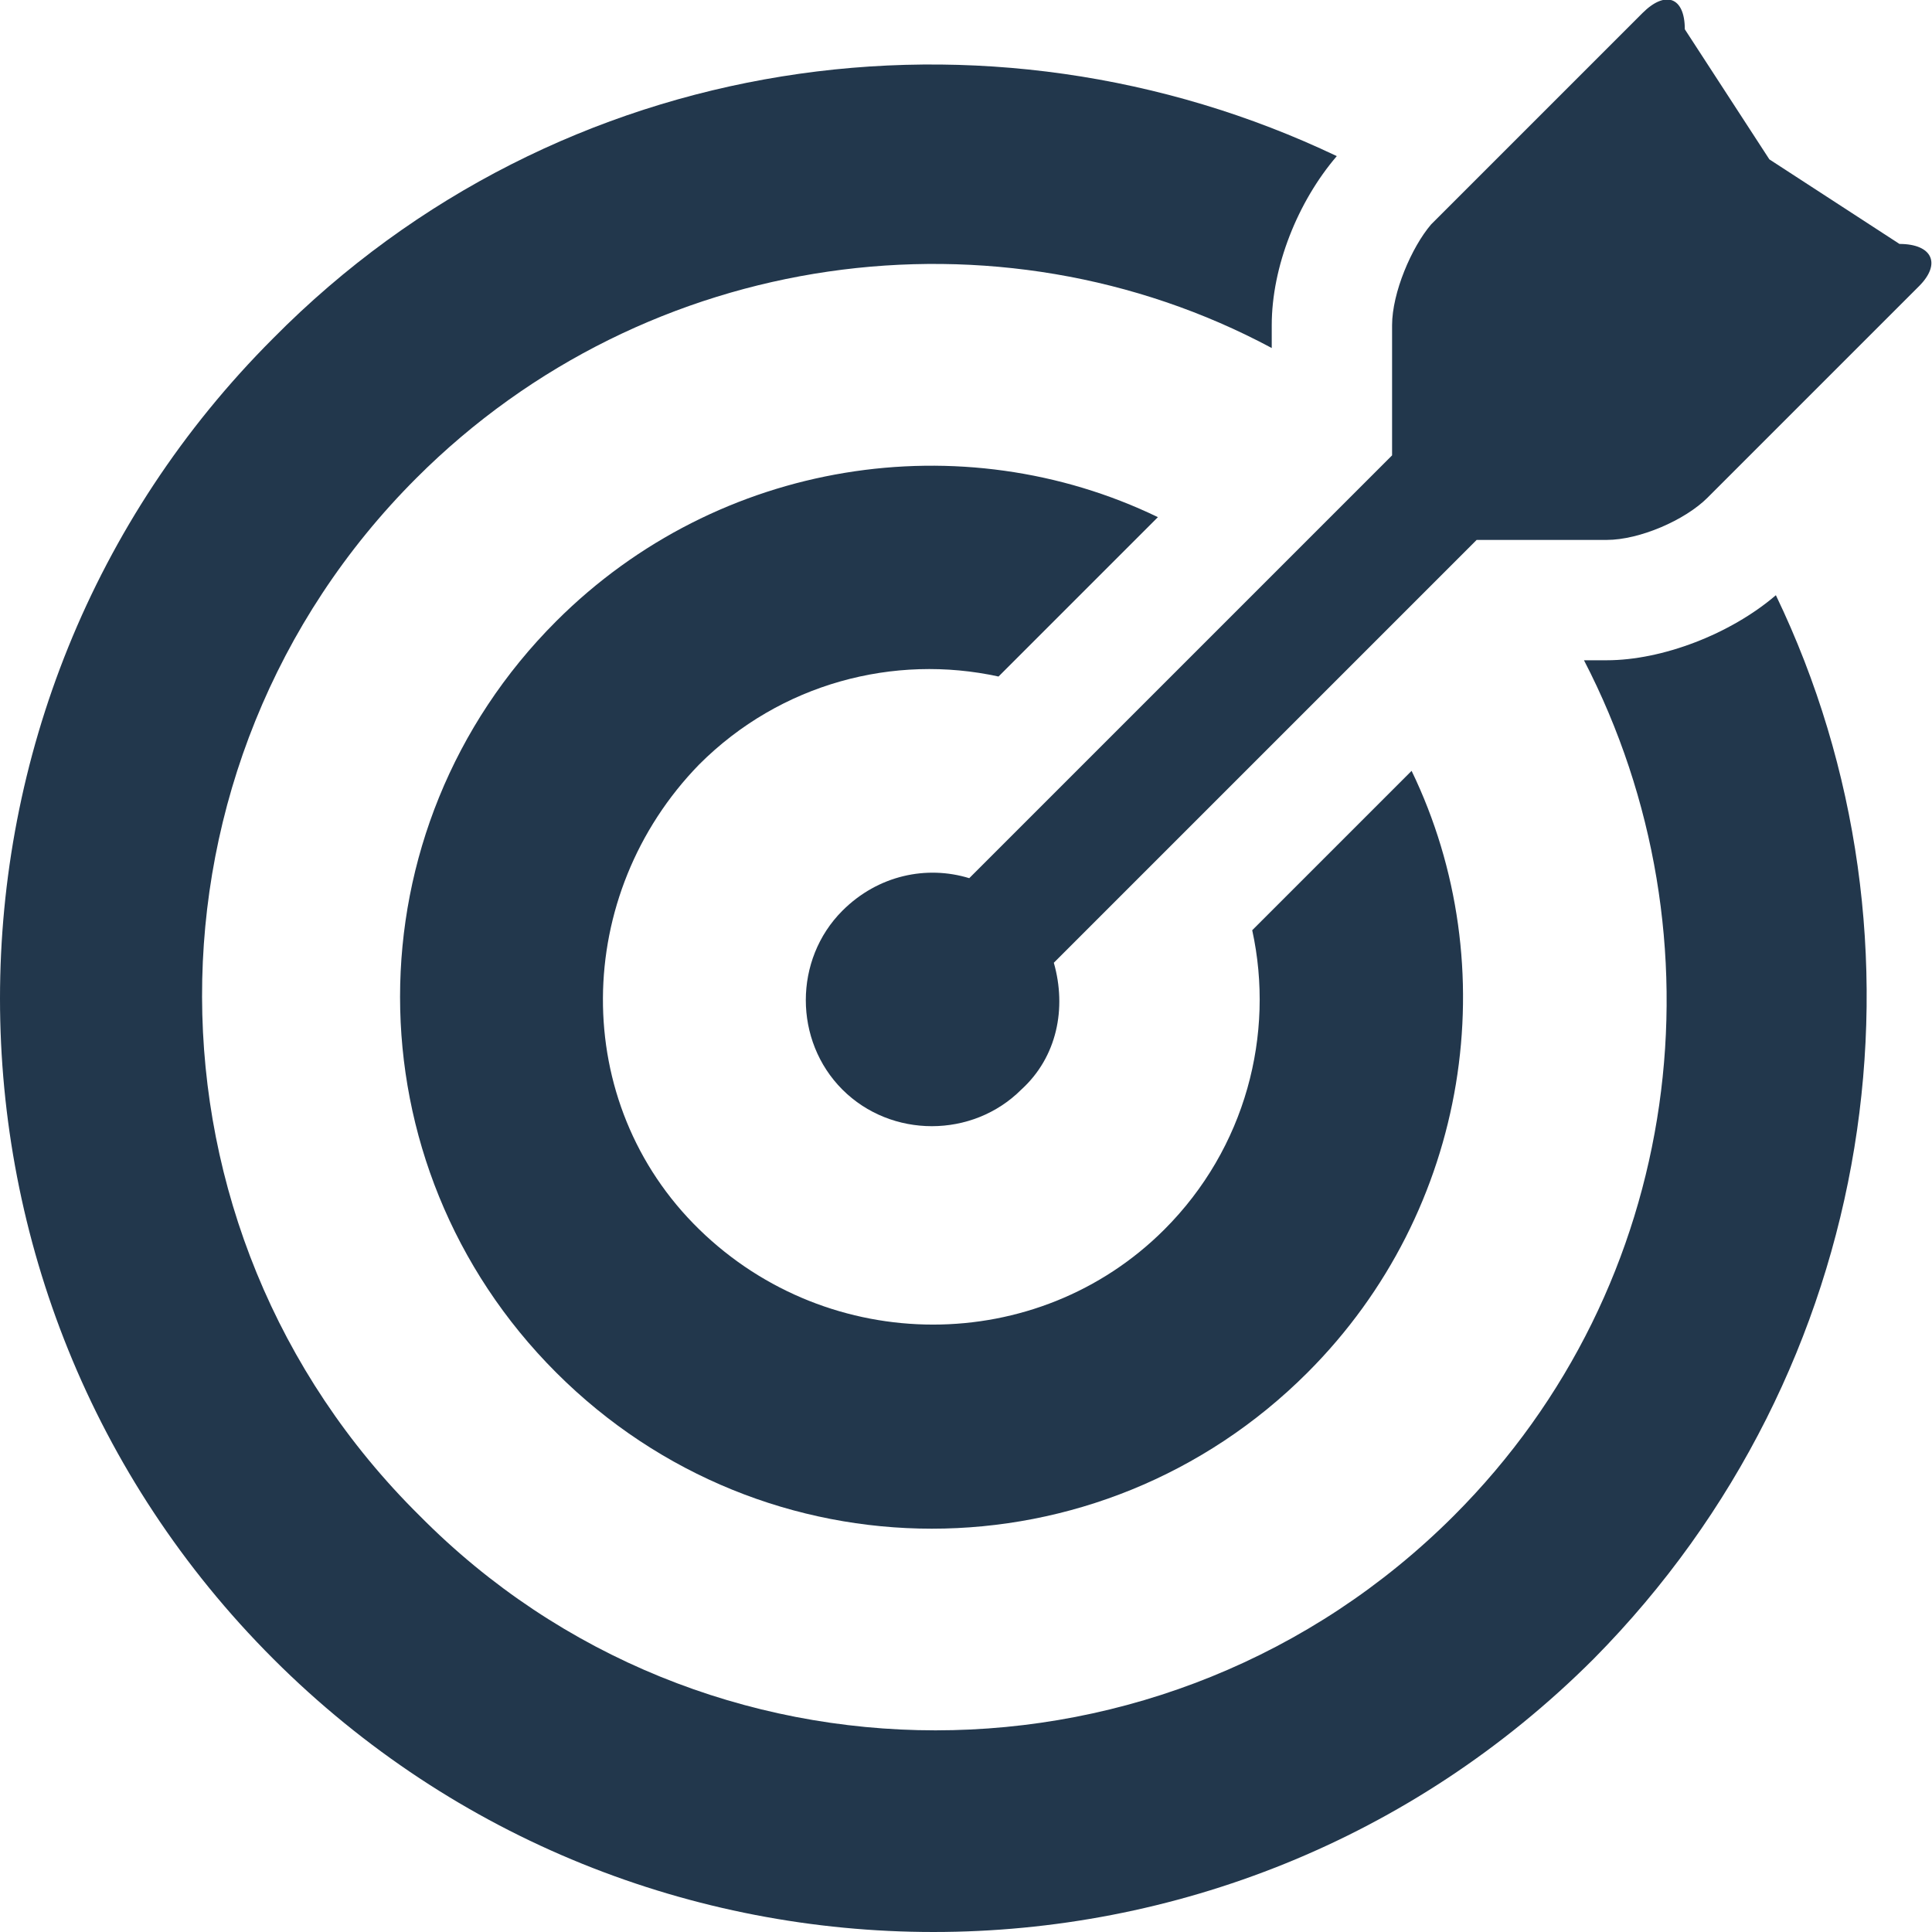
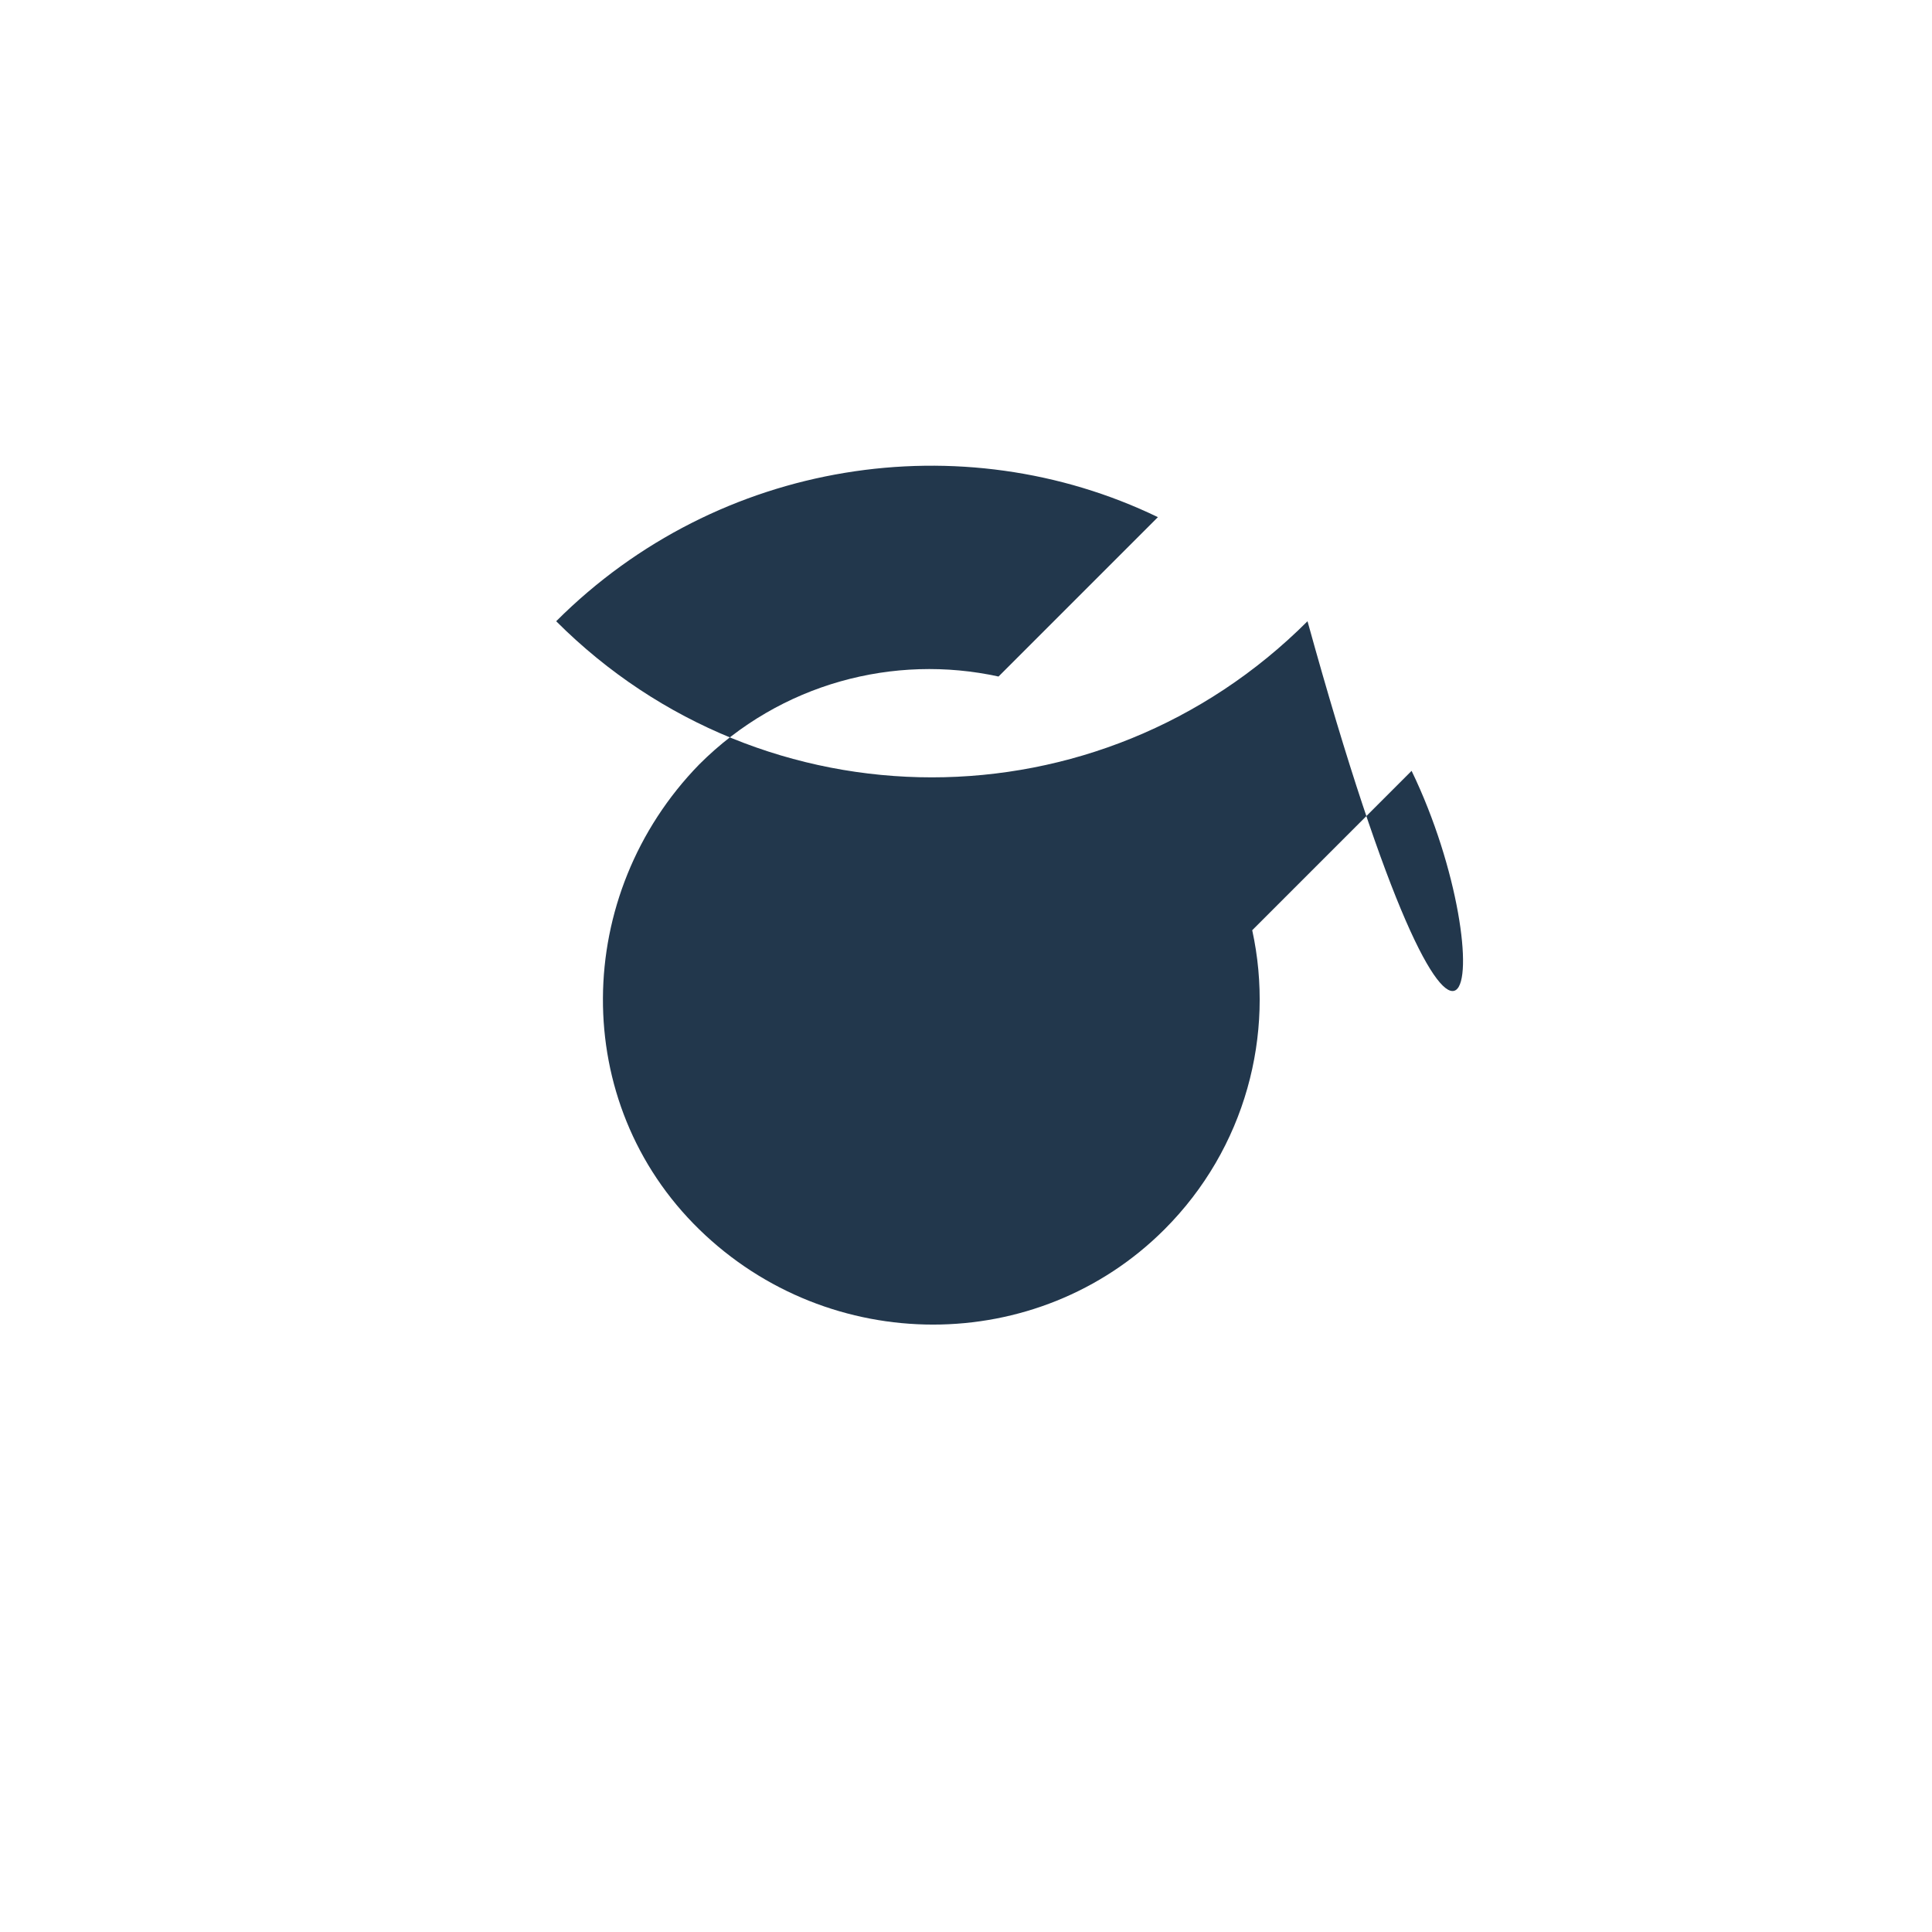
<svg xmlns="http://www.w3.org/2000/svg" version="1.1" id="Ebene_1" x="0px" y="0px" width="59.4px" height="59.4px" viewBox="0 0 59.4 59.4" style="enable-background:new 0 0 59.4 59.4;" xml:space="preserve">
  <style type="text/css">
	.st0{fill:#22374C;}
</style>
  <g>
-     <path class="st0" d="M54.6,18.3c-1.4,1.2-3.5,2-5.2,2h-0.7c4.4,8.5,3.1,19.2-4,26.3c-8.8,8.8-23.1,8.8-31.8,0   C4,37.8,4,23.5,12.8,14.7c7.1-7.1,17.9-8.5,26.3-4V10c0-1.8,0.8-3.8,2-5.2C30.4-0.3,17.2,1.5,8.4,10.4C-2.8,21.6-2.8,39.8,8.4,51   C19.6,62.2,37.8,62.2,49,51C57.8,42.1,59.7,28.9,54.6,18.3" />
-     <path class="st0" d="M43.4,23.7l-4.9,4.9c0.7,3.2-0.2,6.7-2.7,9.2c-3.9,3.9-10.3,3.9-14.3,0s-3.9-10.3,0-14.3   c2.5-2.5,6-3.4,9.2-2.7l4.9-4.9c-6-2.9-13.5-1.8-18.5,3.2c-6.4,6.4-6.4,16.7,0,23.1c6.4,6.4,16.7,6.4,23.1,0   C45.2,37.2,46.3,29.7,43.4,23.7" />
-     <path class="st0" d="M58.4,7.5l-4-2.6l-2.6-4c0-1-0.6-1.2-1.3-0.5l-6.5,6.5C43.4,7.6,42.8,9,42.8,10v4l-13,13   c-1.3-0.4-2.8-0.1-3.9,1c-1.5,1.5-1.5,4,0,5.5c1.5,1.5,4,1.5,5.5,0c1.1-1,1.4-2.5,1-3.9l13-13h4c1,0,2.4-0.6,3.1-1.3l6.5-6.5   C59.7,8.1,59.4,7.5,58.4,7.5" />
+     <path class="st0" d="M43.4,23.7l-4.9,4.9c0.7,3.2-0.2,6.7-2.7,9.2c-3.9,3.9-10.3,3.9-14.3,0s-3.9-10.3,0-14.3   c2.5-2.5,6-3.4,9.2-2.7l4.9-4.9c-6-2.9-13.5-1.8-18.5,3.2c6.4,6.4,16.7,6.4,23.1,0   C45.2,37.2,46.3,29.7,43.4,23.7" />
  </g>
</svg>